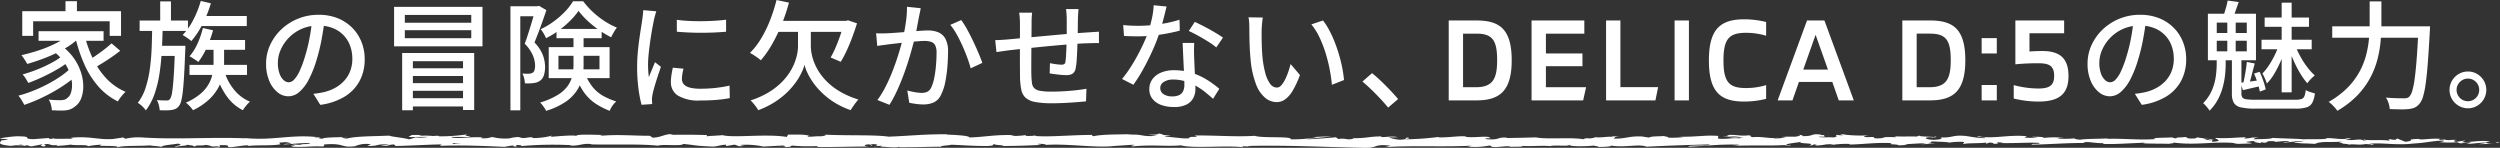
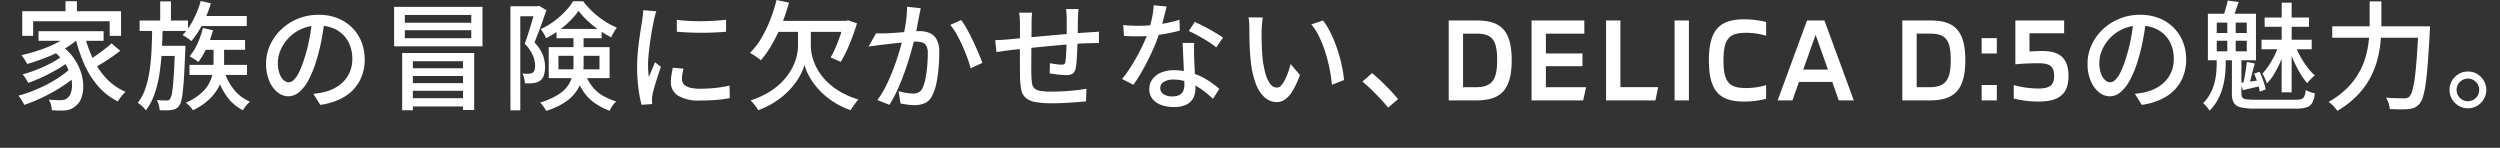
<svg xmlns="http://www.w3.org/2000/svg" width="531.851" height="31.45" viewBox="0 0 531.851 31.45">
  <rect x="0" y="0" width="531.851" height="31.45" fill="#333333" stroke="none" />
  <g data-name="Group 134525">
-     <path data-name="Path 480645" d="M13.936.256h2.43v3.439h-2.43zm-9.2 2.122h21.012V7.63h-2.416v-3.1H7.052v3.1H4.734zM8.204 6.64h13.833v2.038H8.202zm2.922 4.064l1.8-1.086a11.581 11.581 0 012.762 2.732 11.165 11.165 0 011.546 3.065 9.721 9.721 0 01.479 2.981 6.971 6.971 0 01-.446 2.527 3.585 3.585 0 01-1.218 1.661 3.858 3.858 0 01-1.3.738 5.4 5.4 0 01-1.559.195q-.453.014-1.013-.011l-1.142-.05a5.891 5.891 0 00-.187-1.125 3.794 3.794 0 00-.486-1.139q.7.064 1.313.094t1.057.031a4.116 4.116 0 00.894-.089 1.552 1.552 0 00.74-.417 2.169 2.169 0 00.75-1.158 5.4 5.4 0 00.2-1.888 7.978 7.978 0 00-.5-2.312 9.7 9.7 0 00-1.346-2.451 11.1 11.1 0 00-2.344-2.298zm3.833-3.569l1.967.832a15.581 15.581 0 01-3.15 2.359 29.121 29.121 0 01-3.908 1.888q-2.069.82-4.076 1.391-.12-.229-.34-.585t-.461-.712a4.682 4.682 0 00-.441-.571 39.36 39.36 0 003.935-1.105 25.061 25.061 0 003.67-1.557 12.523 12.523 0 002.801-1.94zm-1.841 4.858l1.541 1.075a20.021 20.021 0 01-2.515 1.7q-1.49.867-3.1 1.618t-3.025 1.257a10.258 10.258 0 00-.541-.933 5.782 5.782 0 00-.675-.879q1.044-.28 2.206-.7t2.3-.94q1.137-.519 2.131-1.081a12.415 12.415 0 001.675-1.117zm1.927 2.495l1.628 1.212a21.058 21.058 0 01-2.347 1.928 32.314 32.314 0 01-2.908 1.854q-1.557.883-3.162 1.606t-3.092 1.224q-.215-.433-.558-1a6.408 6.408 0 00-.692-.962 25.81 25.81 0 003.071-1.011 32.845 32.845 0 003.094-1.417 27 27 0 002.794-1.671 15.8 15.8 0 002.169-1.763zm2.942-7.015a25.2 25.2 0 001.827 5.1 16.417 16.417 0 002.876 4.183 11.99 11.99 0 004.028 2.776 7.047 7.047 0 00-.574.588q-.317.359-.6.745a7.808 7.808 0 00-.471.709 13.435 13.435 0 01-4.173-3.209 18.48 18.48 0 01-2.954-4.675 32.643 32.643 0 01-1.934-5.8zm5.749 1.753l1.838 1.581q-.853.669-1.853 1.36t-1.995 1.3q-1 .609-1.847 1.075l-1.5-1.438q.827-.48 1.808-1.142t1.925-1.388q.944-.726 1.624-1.348zm18.448-5.821H52.5v2.139H42.184zm.526-3.2l2.153.5a24.963 24.963 0 01-1.785 4.451 18.023 18.023 0 01-2.371 3.587 4.565 4.565 0 00-.539-.436q-.349-.248-.7-.483a6.238 6.238 0 00-.624-.369 13.719 13.719 0 002.282-3.245A20.858 20.858 0 0042.71.203zm.362 8.31h9.065v2.081h-9.065zm-2.761 5.287h12.237v2.134H40.311zm2.851-7.846l2.161.486a24.177 24.177 0 01-1.349 3.714 15.532 15.532 0 01-1.785 3.038 5.4 5.4 0 00-.543-.405q-.342-.229-.691-.451a6.191 6.191 0 00-.628-.356 11.144 11.144 0 001.699-2.726 18.264 18.264 0 001.136-3.3zm-13.46-1.583h10.287v2.206H29.702zm3.734 5.369h4.433v2.153h-4.433zm.645-9.448h2.29v4.681h-2.29zm-1.708 5.382h2.237q-.05 2.578-.187 5.1t-.487 4.846a24.208 24.208 0 01-1.043 4.321 12.527 12.527 0 01-1.867 3.541 5.053 5.053 0 00-.768-.878 5.383 5.383 0 00-.943-.729 10.358 10.358 0 001.648-3.166 22.8 22.8 0 00.9-3.949q.3-2.133.395-4.435t.115-4.651zm4.853 4.064h2.22l-.007.184q-.007.184-.007.421a2.845 2.845 0 01-.025.407q-.111 2.976-.228 5.067t-.265 3.44a17.3 17.3 0 01-.335 2.109 3.017 3.017 0 01-.461 1.113 2.079 2.079 0 01-.705.644 2.969 2.969 0 01-.9.27 8.228 8.228 0 01-1.108.077q-.676.01-1.433-.026a5.547 5.547 0 00-.187-1.1 4.309 4.309 0 00-.416-1.06q.657.061 1.215.073t.837.012a1.054 1.054 0 00.44-.059.848.848 0 00.332-.286 3.723 3.723 0 00.427-1.428q.183-1.106.336-3.375t.271-6.041zm10.529 5.534a11.466 11.466 0 002.062 3.836 8.474 8.474 0 003.365 2.518 6.23 6.23 0 00-.818.854 8.734 8.734 0 00-.7.964 9.459 9.459 0 01-3.514-3.094 15.519 15.519 0 01-2.169-4.608zm-2.329-5.59h2.248v3.688a14.1 14.1 0 01-.236 2.482 9.516 9.516 0 01-.921 2.656 10.066 10.066 0 01-1.991 2.607 13.55 13.55 0 01-3.471 2.334 5.925 5.925 0 00-.675-.841 6.749 6.749 0 00-.836-.773 12.317 12.317 0 003.24-2 7.615 7.615 0 001.756-2.218 7.515 7.515 0 00.726-2.239 14.024 14.024 0 00.163-2.037zM69.07 4.256q-.253 1.933-.642 4.067a38.035 38.035 0 01-1.026 4.23 23.236 23.236 0 01-1.687 4.315 9 9 0 01-2.034 2.694 3.568 3.568 0 01-2.338.923 3.648 3.648 0 01-2.315-.864 6.08 6.08 0 01-1.752-2.431 9.237 9.237 0 01-.669-3.648 9.422 9.422 0 01.856-3.965 10.671 10.671 0 012.379-3.32 11.316 11.316 0 013.557-2.279 11.472 11.472 0 014.381-.831 10.739 10.739 0 014.06.729 9.121 9.121 0 013.086 2.025 8.918 8.918 0 011.972 3.009 9.807 9.807 0 01.687 3.677 9.658 9.658 0 01-1.094 4.655 8.768 8.768 0 01-3.2 3.327 13.361 13.361 0 01-5.155 1.737l-1.47-2.35q.657-.067 1.207-.158t1.023-.194a9.424 9.424 0 002.291-.855 7.61 7.61 0 001.939-1.46 6.533 6.533 0 001.339-2.085 7.13 7.13 0 00.49-2.713 7.855 7.855 0 00-.479-2.773 6.337 6.337 0 00-3.674-3.738 8.171 8.171 0 00-3.063-.538 8.54 8.54 0 00-6.345 2.644 8.543 8.543 0 00-1.7 2.56 6.837 6.837 0 00-.581 2.66 6.693 6.693 0 00.357 2.362 3.374 3.374 0 00.885 1.388 1.639 1.639 0 001.065.452 1.66 1.66 0 001.141-.566 6.429 6.429 0 001.159-1.786 22.641 22.641 0 001.165-3.142 34.306 34.306 0 00.953-3.832q.389-2.035.564-3.988zm16.486 7.025h15.324v12.117h-2.377V13.014H87.835v10.442h-2.279zm1.27 3.242h12.639v1.646H86.826zm0 3.166h12.639v1.635H86.826zm0 3.205h12.639v1.762H86.826zm-.7-14.467v1.694h14.13V6.427zm0-3.251v1.658h14.13V3.176zm-2.287-1.72h18.805V9.85H83.839zm24.751-.126h6.036v2.126h-3.938V23.47h-2.094zm5.328 0h.4l.346-.092 1.578.921q-.355 1.056-.782 2.261t-.878 2.392q-.451 1.187-.874 2.229a8 8 0 011.8 2.728 7.592 7.592 0 01.452 2.4 5.8 5.8 0 01-.26 1.855 2.261 2.261 0 01-.844 1.171 2.417 2.417 0 01-.645.321 4.033 4.033 0 01-.745.165 9.59 9.59 0 01-1.8.042 5.256 5.256 0 00-.15-1.04 3.864 3.864 0 00-.391-1.04q.418.036.773.041t.63-.005a1.593 1.593 0 00.8-.219 1 1 0 00.4-.605 3.835 3.835 0 00.108-.967 5.908 5.908 0 00-.467-2.089 8.172 8.172 0 00-1.742-2.5q.335-.869.659-1.881t.631-2.013q.307-1 .565-1.894t.435-1.519zm4.477 4.831h9.6v1.971h-9.6zm4.68-3.848a14.672 14.672 0 01-1.775 2.1 20.611 20.611 0 01-2.4 2.043 18.9 18.9 0 01-2.734 1.669 8.629 8.629 0 00-.5-.988 6.583 6.583 0 00-.635-.935 16 16 0 002.739-1.617 18.244 18.244 0 002.408-2.094 12.2 12.2 0 001.729-2.22h2.164a17.263 17.263 0 002.065 2.284 17.992 17.992 0 002.488 1.941 15.754 15.754 0 002.617 1.38 7.051 7.051 0 00-.659.98q-.335.587-.564 1.076a20.791 20.791 0 01-2.572-1.539 21.726 21.726 0 01-2.441-1.967 16.916 16.916 0 01-1.93-2.112zm-4.271 9.559v2.876h8.731v-2.875zm-2.069-1.845h12.95v6.591h-12.95zm5.268-2.714h2.15v6.525a12.891 12.891 0 01-.3 2.751 8.182 8.182 0 01-1.132 2.68 8.763 8.763 0 01-2.409 2.4 15.262 15.262 0 01-4.134 1.913 3.475 3.475 0 00-.335-.592q-.229-.338-.479-.667a3.087 3.087 0 00-.462-.506 15.79 15.79 0 003.806-1.657 7.2 7.2 0 002.128-1.962 6.1 6.1 0 00.937-2.166 11.071 11.071 0 00.233-2.261zm2.4 8.236a11.208 11.208 0 001.725 3.023 7.856 7.856 0 002.2 1.834 15.562 15.562 0 002.771 1.183 5.246 5.246 0 00-.805.907 4.312 4.312 0 00-.577 1.08 15.344 15.344 0 01-3.04-1.549 9.591 9.591 0 01-2.414-2.348 14.664 14.664 0 01-1.868-3.7zm19.58-11.337q1.082.161 2.48.234t2.872.06q1.474-.014 2.823-.1t2.311-.208v2.548q-1.06.1-2.416.162t-2.795.063q-1.439 0-2.807-.062t-2.454-.162zm1.42 10.4q-.158.655-.243 1.177a6.441 6.441 0 00-.085 1.032 1.759 1.759 0 00.189.8 1.683 1.683 0 00.632.657 3.677 3.677 0 001.194.438 9.346 9.346 0 001.889.159 29.344 29.344 0 003.176-.163 29.2 29.2 0 003.047-.5l.053 2.659a25.412 25.412 0 01-2.744.372q-1.563.136-3.589.136a8.378 8.378 0 01-4.687-1.04 3.292 3.292 0 01-1.511-2.864 9.9 9.9 0 01.107-1.411q.107-.743.31-1.663zm-5.777-12.21q-.078.22-.184.591t-.2.733q-.092.363-.142.588l-.286 1.5q-.167.88-.329 1.92-.163 1.038-.3 2.109t-.228 2.07q-.089 1-.089 1.809 0 .666.039 1.325t.129 1.351l.437-1.057.457-1.1q.228-.547.411-1.009l1.264.988q-.331.949-.7 2.07t-.66 2.129q-.292 1.009-.42 1.632-.05.264-.094.6a3.109 3.109 0 00-.033.545q.011.189.022.452t.036.486l-2.268.159a25.22 25.22 0 01-.66-3.435 35.091 35.091 0 01-.285-4.658q0-1.392.123-2.831t.308-2.793q.185-1.354.363-2.473t.29-1.874q.064-.476.131-1.025t.081-1.041zm25.576-2.4l2.64.553a38.831 38.831 0 01-1.566 4.678 34.847 34.847 0 01-2.037 4.2 21.29 21.29 0 01-2.381 3.394 6.588 6.588 0 00-.658-.522q-.426-.3-.871-.595a7.287 7.287 0 00-.78-.453 15.722 15.722 0 002.373-3.069 25.877 25.877 0 001.9-3.88A34.763 34.763 0 00165.199 0zm14.324 4.44h.441l.441-.12 1.911.642q-.45 1.46-1.007 2.95t-1.178 2.836a22.312 22.312 0 01-1.274 2.4l-2.151-.924a18.625 18.625 0 001.07-2.153q.526-1.232.989-2.572t.758-2.559zm-14.081 0h14.938v2.335h-16.109zm5.712 2.064h1.341v3.342a8.958 8.958 0 00.174 1.628 10.426 10.426 0 00.6 1.974 11.627 11.627 0 001.163 2.14 12.311 12.311 0 001.858 2.126 14.425 14.425 0 002.681 1.921 18.6 18.6 0 003.641 1.536 8.147 8.147 0 00-.569.683q-.312.412-.6.838t-.492.736a16.758 16.758 0 01-3.454-1.643 16.435 16.435 0 01-2.628-2.043 15.177 15.177 0 01-1.886-2.18 13.565 13.565 0 01-1.218-2.073 9.415 9.415 0 01-.62-1.683 9.819 9.819 0 01-.635 1.665 13.657 13.657 0 01-1.221 2.044 15.621 15.621 0 01-1.889 2.171 16.825 16.825 0 01-2.634 2.056 18.2 18.2 0 01-3.465 1.7 4.946 4.946 0 00-.425-.672q-.291-.4-.615-.787a6.2 6.2 0 00-.592-.625 17.877 17.877 0 003.586-1.562 15.059 15.059 0 002.659-1.947 12.794 12.794 0 001.864-2.138 11.581 11.581 0 001.179-2.164 11.3 11.3 0 00.62-2.009 8.606 8.606 0 00.188-1.665V6.506zm24.721-4.761l-.174.861q-.093.461-.185.879l-.231 1.229-.286 1.522q-.147.786-.316 1.514-.261 1.064-.632 2.44t-.862 2.938q-.49 1.562-1.1 3.165t-1.325 3.145a26.206 26.206 0 01-1.544 2.863l-2.564-1.025a18.947 18.947 0 001.619-2.6q.751-1.442 1.376-2.981t1.124-3.041q.5-1.5.854-2.79t.555-2.217q.35-1.58.565-3.181a20.839 20.839 0 00.2-3.02zm8.614 2.524a17.56 17.56 0 011.24 1.961q.654 1.177 1.282 2.5t1.148 2.546q.52 1.226.818 2.1l-2.478 1.159q-.258-1-.72-2.26t-1.049-2.567q-.587-1.308-1.246-2.472a12.726 12.726 0 00-1.324-1.948zm-18.113 2.808q.626.039 1.208.032t1.222-.032q.581-.025 1.461-.087t1.894-.143q1.013-.08 2.023-.168t1.865-.143q.855-.056 1.375-.056a5.708 5.708 0 012.172.389 3.087 3.087 0 011.52 1.365 5.443 5.443 0 01.567 2.719q0 1.472-.136 3.188a28.205 28.205 0 01-.447 3.277 10.138 10.138 0 01-.85 2.617 3.325 3.325 0 01-1.565 1.734 5.387 5.387 0 01-2.278.45 11.45 11.45 0 01-1.534-.111q-.82-.111-1.439-.25l-.419-2.611q.519.147 1.1.267t1.1.183a7.473 7.473 0 00.861.064 2.831 2.831 0 001.185-.236 1.888 1.888 0 00.867-.956 8.568 8.568 0 00.624-2.015 24.235 24.235 0 00.366-2.626q.122-1.4.122-2.694a3.342 3.342 0 00-.305-1.62 1.531 1.531 0 00-.878-.716 4.441 4.441 0 00-1.37-.187q-.6 0-1.637.087t-2.206.205q-1.171.118-2.175.237l-1.56.184q-.479.067-1.217.164t-1.264.19zm43.069-5.147q-.025.2-.051.551t-.046.729q-.02.376-.034.685-.014.8-.021 1.6t-.02 1.53q-.012.733-.037 1.383-.025 1.01-.069 2.176t-.114 2.193a12.533 12.533 0 01-.205 1.673 1.829 1.829 0 01-.653 1.216 2.468 2.468 0 01-1.375.317q-.447 0-1.134-.062t-1.336-.152q-.648-.089-1.039-.153l.053-2.181q.627.133 1.322.227a8.6 8.6 0 001.087.095 1.27 1.27 0 00.636-.122.653.653 0 00.248-.513 10.833 10.833 0 00.128-1.259q.042-.773.083-1.688t.055-1.777q.011-.694.011-1.436V3.993q0-.306-.026-.695t-.053-.764a4.375 4.375 0 00-.077-.6zm-9.869.769q-.067.516-.094 1.06t-.026 1.216q0 .743-.012 1.926t-.025 2.541q-.012 1.358-.02 2.679t-.007 2.382q0 1.06.025 1.625a14.068 14.068 0 00.137 1.62 1.788 1.788 0 00.493 1.031 2.406 2.406 0 001.251.549 13.336 13.336 0 002.377.164q1.3 0 2.694-.082t2.642-.228q1.252-.146 2.12-.3l-.095 2.676q-.825.089-2.05.182t-2.57.161q-1.346.068-2.583.068a18.9 18.9 0 01-3.63-.277 4.168 4.168 0 01-2.031-.907 3.118 3.118 0 01-.9-1.686 15.038 15.038 0 01-.275-2.6q0-.539-.012-1.483t-.012-2.122v-2.406q0-1.229.005-2.337t.005-1.916V5.101q0-.658-.04-1.229t-.129-1.173zm-7.86 5.835q.566 0 1.3-.045t1.529-.112l2.3-.218 3.415-.322q1.911-.179 3.971-.366t3.986-.343q1.925-.155 3.425-.245.5-.039 1.077-.073t1.067-.073V9.18a4.353 4.353 0 00-.583-.018l-.819.014q-.428.007-.755.021-.983.014-2.4.109t-3.054.232q-1.636.138-3.332.3t-3.261.33l-2.829.3q-1.264.136-2.028.222-.389.05-.9.123l-1.006.144-.829.121zm27.226-3.21q.743.089 1.582.127t1.6.037q1.441 0 2.961-.144t3.01-.432a25.323 25.323 0 002.828-.713l.067 2.309q-1.151.319-2.623.6t-3.075.449a29.529 29.529 0 01-3.165.173q-.709 0-1.48-.02t-1.525-.059zm9.232-3.938q-.15.62-.385 1.573t-.521 2.006q-.286 1.053-.607 2.015a36.856 36.856 0 01-1.492 3.812q-.91 2.012-1.96 3.908a31.35 31.35 0 01-2.1 3.334l-2.407-1.234a25.059 25.059 0 001.67-2.275q.83-1.266 1.566-2.625t1.331-2.656q.6-1.3.967-2.371a26.64 26.64 0 00.787-2.817 15.9 15.9 0 00.407-2.939zm5.883 7.748q-.039.778-.043 1.473t.021 1.444l.063 1.5q.038.909.087 1.929.05 1.017.087 1.939t.038 1.507a4.1 4.1 0 01-.459 1.936 3.289 3.289 0 01-1.454 1.389 5.8 5.8 0 01-2.656.516 7.843 7.843 0 01-2.632-.411 4.256 4.256 0 01-1.893-1.269 3.232 3.232 0 01-.711-2.146 3.459 3.459 0 01.656-2.087 4.293 4.293 0 011.835-1.408 6.879 6.879 0 012.73-.505 12.369 12.369 0 013.953.6 14.544 14.544 0 013.238 1.524 20.84 20.84 0 012.475 1.829l-1.329 2.128q-.7-.633-1.582-1.352a14.5 14.5 0 00-1.945-1.334 11.785 11.785 0 00-2.3-1.011 8.557 8.557 0 00-2.625-.4 3.617 3.617 0 00-2.018.5 1.494 1.494 0 00-.763 1.284 1.547 1.547 0 00.658 1.294 3.169 3.169 0 001.928.5 3.1 3.1 0 001.516-.313 1.779 1.779 0 00.793-.864 3.1 3.1 0 00.236-1.229q0-.651-.045-1.742t-.107-2.376q-.063-1.285-.12-2.564t-.1-2.284zm4.692.952a15.332 15.332 0 00-1.747-1.249q-1.052-.66-2.154-1.264t-1.944-.979l1.268-1.933q.675.3 1.518.727t1.7.9q.852.477 1.586.928t1.19.79zm9.9-6.357q-.067.36-.12.861t-.087 1q-.033.5-.044.838-.011.792 0 1.732t.049 1.935q.036.994.122 1.976a21.117 21.117 0 00.6 3.438 6.836 6.836 0 001.023 2.3 1.8 1.8 0 001.465.822 1.239 1.239 0 00.888-.45 5 5 0 00.808-1.2 13.2 13.2 0 00.686-1.625q.307-.885.523-1.731l1.983 2.331a18.848 18.848 0 01-1.577 3.4 5.919 5.919 0 01-1.615 1.816 3.093 3.093 0 01-1.75.553 3.886 3.886 0 01-2.4-.874 6.816 6.816 0 01-1.969-2.849 19.178 19.178 0 01-1.177-5.254q-.114-1.123-.177-2.393t-.08-2.425q-.018-1.155-.018-1.886 0-.476-.034-1.17a6.867 6.867 0 00-.148-1.189zm12.8.629a13.909 13.909 0 011.312 2.031 23.3 23.3 0 011.162 2.514q.529 1.343.943 2.751t.682 2.781a25.214 25.214 0 01.375 2.59l-2.573 1.011a33.537 33.537 0 00-1.4-6.911 24.413 24.413 0 00-1.292-3.274 12.654 12.654 0 00-1.689-2.661zm13.857 18.535q-.78-.966-1.72-1.963t-1.9-1.924q-.96-.927-1.846-1.654l2.053-1.79q.9.725 1.907 1.687t1.962 1.967q.953 1.005 1.667 1.86zm18.767-18.537h-5.875v17h5.85c4.875 0 7.55-1.875 7.55-8.525 0-6.7-2.625-8.475-7.525-8.475zm-.125 14.2h-2.7v-11.4h2.85c3.475 0 4.4 1.5 4.4 5.675 0 4-.975 5.725-4.55 5.725zm14.925 0v-4.475h7.775v-2.7h-7.775V7.156h8.175v-2.8h-11.225v17h10.975l.625-2.8zm12.8 2.8h10.5l.575-2.825h-8.025V4.356h-3.05zm14.575 0h3.05v-17h-3.05zm14.85.25a19.743 19.743 0 004.625-.575v-2.925a14.572 14.572 0 01-4.275.625c-3.575 0-4.8-1.225-4.8-5.875 0-4.625 1.225-5.875 4.8-5.875a14.572 14.572 0 014.275.625V4.681a19.743 19.743 0 00-4.625-.575c-5.175 0-7.55 2.15-7.55 8.75 0 6.775 2.475 8.75 7.55 8.75zm20.075-.25h3.2l-6.25-17h-3.7l-6.25 17h3.15l1.375-3.925h7.1zm-7.55-6.55l2.625-7.4 2.625 7.4zm26.95-10.45h-5.875v17h5.85c4.875 0 7.55-1.875 7.55-8.525 0-6.7-2.625-8.475-7.525-8.475zm-.125 14.2h-2.7v-11.4h2.85c3.475 0 4.4 1.5 4.4 5.675 0 4-.975 5.725-4.55 5.725zm11.125-7.175h3.225V8.106h-3.225zm0 9.975h3.225v-3.275h-3.225zm12.925-10.5c-1.2 0-2.075.05-2.75.1V7.081h7.375V4.356h-10.375v9.325a49.17 49.17 0 014.875-.225c2.375 0 3.375.575 3.375 2.7 0 2.075-1.075 2.675-3.375 2.675a20.731 20.731 0 01-5.225-.725v2.85a21.8 21.8 0 005.225.65c4.35 0 6.425-1.525 6.425-5.45s-2.025-5.3-5.55-5.3zm22.069-6.6q-.253 1.933-.642 4.067a38.035 38.035 0 01-1.026 4.23 23.235 23.235 0 01-1.687 4.315 9 9 0 01-2.034 2.694 3.568 3.568 0 01-2.338.923 3.648 3.648 0 01-2.315-.864 6.081 6.081 0 01-1.752-2.431 9.237 9.237 0 01-.669-3.648 9.422 9.422 0 01.856-3.965 10.671 10.671 0 012.379-3.32 11.316 11.316 0 013.557-2.279 11.472 11.472 0 014.381-.831 10.738 10.738 0 014.06.729 9.121 9.121 0 013.088 2.022 8.918 8.918 0 011.972 3.009 9.808 9.808 0 01.687 3.677 9.657 9.657 0 01-1.094 4.655 8.768 8.768 0 01-3.2 3.327 13.361 13.361 0 01-5.155 1.737l-1.472-2.347q.657-.067 1.207-.158t1.023-.194a9.423 9.423 0 002.291-.855 7.611 7.611 0 001.939-1.46 6.534 6.534 0 001.339-2.085 7.13 7.13 0 00.49-2.713 7.855 7.855 0 00-.479-2.773 6.337 6.337 0 00-3.674-3.738 8.171 8.171 0 00-3.063-.538 8.54 8.54 0 00-6.345 2.644 8.543 8.543 0 00-1.7 2.56 6.837 6.837 0 00-.581 2.66 6.693 6.693 0 00.357 2.362 3.373 3.373 0 00.885 1.388 1.639 1.639 0 001.065.452 1.66 1.66 0 001.141-.566 6.429 6.429 0 001.158-1.785 22.642 22.642 0 001.165-3.142 34.306 34.306 0 00.953-3.832q.389-2.035.564-3.988zM485.405.563h2.121v19.076h-2.125zm-3.623 3.173h9.431v1.971h-9.431zm-.665 4.72h10.673v2.027h-10.673zm3.65 1.2l1.462.62a27.139 27.139 0 01-1.027 2.729 23.749 23.749 0 01-1.368 2.684 10.141 10.141 0 01-1.591 2.079 8.322 8.322 0 00-.408-1.084 10.129 10.129 0 00-.529-1.045 11.381 11.381 0 001.342-1.68 18.911 18.911 0 001.231-2.133 15.19 15.19 0 00.888-2.17zm3.5.008a20.771 20.771 0 001.131 2.386 17.839 17.839 0 001.47 2.26 12.17 12.17 0 001.582 1.732 8.4 8.4 0 00-.834.765 7.536 7.536 0 00-.763.9 14.059 14.059 0 01-1.5-2.09 24.318 24.318 0 01-1.391-2.68 26.668 26.668 0 01-1.069-2.8zm-13.449 2.229h2.024v8.018a1.388 1.388 0 00.205.816 1.233 1.233 0 00.829.391 12.49 12.49 0 001.885.1h8.535a4.22 4.22 0 001.314-.154 1.035 1.035 0 00.629-.6 4.756 4.756 0 00.279-1.308 5.275 5.275 0 00.949.42 8.466 8.466 0 001 .286 5.686 5.686 0 01-.543 1.985 2.076 2.076 0 01-1.208.983 7.539 7.539 0 01-2.321.279h-8.59a13.7 13.7 0 01-3.054-.262 2.315 2.315 0 01-1.509-.951 3.751 3.751 0 01-.429-1.971zm-3.224-3.225v2.25h6.387v-2.25zm0-3.863v2.214h6.387V4.807zm-1.887-1.887h10.231v9.9h-10.229zm4.132.921h1.787v7.941h-1.786zm5.687 11.817l1.185-.382a20.114 20.114 0 01.793 1.956 12.179 12.179 0 01.5 1.789l-1.241.471a14.841 14.841 0 00-.478-1.841 17.763 17.763 0 00-.759-1.993zM473.914.119l2.352.312q-.325.915-.63 1.782t-.588 1.506l-2.028-.34q.233-.695.5-1.618a13.952 13.952 0 00.394-1.642zm4.075 13.055l1.691.329q-.331 1.2-.67 2.526t-.639 2.245l-1.2-.329q.169-.661.325-1.5t.3-1.706q.135-.868.193-1.565zm-1.35 4.422q.9-.086 1.979-.24t2.326-.315l.067 1.249q-1.035.231-1.983.454l-1.863.439zm-5.06-5.256h1.915v1.277q0 .98-.123 2.225a17.217 17.217 0 01-.47 2.592 12.568 12.568 0 01-1.032 2.664 10.1 10.1 0 01-1.806 2.45 4.457 4.457 0 00-.389-.56q-.244-.306-.5-.585a4.21 4.21 0 00-.486-.456 8.86 8.86 0 001.915-2.833 11.606 11.606 0 00.8-2.965 21.224 21.224 0 00.182-2.591zm24.581-6.734h19.3v2.416h-19.3zm18.347 0h2.458l-.007.231q-.007.231-.02.5t-.027.445q-.208 3.818-.412 6.514t-.453 4.457a18.789 18.789 0 01-.561 2.777 4.1 4.1 0 01-.737 1.5 2.83 2.83 0 01-1.039.855 4.458 4.458 0 01-1.3.313 13.659 13.659 0 01-1.763.066q-1.1-.015-2.251-.062a5.019 5.019 0 00-.245-1.229 4.531 4.531 0 00-.569-1.215q1.249.111 2.307.134t1.539.023a2.458 2.458 0 00.665-.077 1.11 1.11 0 00.5-.315 3.192 3.192 0 00.617-1.287 18.193 18.193 0 00.512-2.657q.228-1.7.423-4.3t.364-6.2zM504.121.295h2.5v4.7q0 1.711-.157 3.625a24.117 24.117 0 01-.658 3.908 18.024 18.024 0 01-1.525 3.954 16.807 16.807 0 01-2.737 3.767 19.342 19.342 0 01-4.3 3.323 5.507 5.507 0 00-.508-.657q-.319-.361-.678-.7a5.684 5.684 0 00-.655-.542 18.276 18.276 0 004.018-3.023 15.223 15.223 0 002.541-3.394 15.816 15.816 0 001.41-3.547 21.071 21.071 0 00.605-3.5q.145-1.712.145-3.219zm20.905 14.921a3.745 3.745 0 011.974.529 4.067 4.067 0 011.406 1.413 3.909 3.909 0 010 3.929 4.044 4.044 0 01-1.408 1.421 3.922 3.922 0 01-3.936 0 4.014 4.014 0 01-1.419-1.421 3.908 3.908 0 010-3.929 4.027 4.027 0 011.421-1.413 3.77 3.77 0 011.962-.529zm0 6.316a2.394 2.394 0 002.4-2.408 2.351 2.351 0 00-.319-1.207 2.41 2.41 0 00-.865-.871 2.342 2.342 0 00-1.219-.324 2.3 2.3 0 00-1.2.324 2.514 2.514 0 00-.878.87 2.286 2.286 0 00-.331 1.21 2.317 2.317 0 00.331 1.216 2.463 2.463 0 00.875.871 2.333 2.333 0 001.206.319z" fill="#fff" />
+     <path data-name="Path 480645" d="M13.936.256h2.43v3.439h-2.43zm-9.2 2.122h21.012V7.63h-2.416v-3.1H7.052v3.1H4.734zM8.204 6.64h13.833v2.038H8.202zm2.922 4.064l1.8-1.086a11.581 11.581 0 012.762 2.732 11.165 11.165 0 011.546 3.065 9.721 9.721 0 01.479 2.981 6.971 6.971 0 01-.446 2.527 3.585 3.585 0 01-1.218 1.661 3.858 3.858 0 01-1.3.738 5.4 5.4 0 01-1.559.195q-.453.014-1.013-.011l-1.142-.05a5.891 5.891 0 00-.187-1.125 3.794 3.794 0 00-.486-1.139q.7.064 1.313.094t1.057.031a4.116 4.116 0 00.894-.089 1.552 1.552 0 00.74-.417 2.169 2.169 0 00.75-1.158 5.4 5.4 0 00.2-1.888 7.978 7.978 0 00-.5-2.312 9.7 9.7 0 00-1.346-2.451 11.1 11.1 0 00-2.344-2.298zm3.833-3.569l1.967.832a15.581 15.581 0 01-3.15 2.359 29.121 29.121 0 01-3.908 1.888q-2.069.82-4.076 1.391-.12-.229-.34-.585t-.461-.712a4.682 4.682 0 00-.441-.571 39.36 39.36 0 003.935-1.105 25.061 25.061 0 003.67-1.557 12.523 12.523 0 002.801-1.94zm-1.841 4.858l1.541 1.075a20.021 20.021 0 01-2.515 1.7q-1.49.867-3.1 1.618t-3.025 1.257a10.258 10.258 0 00-.541-.933 5.782 5.782 0 00-.675-.879q1.044-.28 2.206-.7t2.3-.94q1.137-.519 2.131-1.081a12.415 12.415 0 001.675-1.117zm1.927 2.495l1.628 1.212a21.058 21.058 0 01-2.347 1.928 32.314 32.314 0 01-2.908 1.854q-1.557.883-3.162 1.606t-3.092 1.224q-.215-.433-.558-1a6.408 6.408 0 00-.692-.962 25.81 25.81 0 003.071-1.011 32.845 32.845 0 003.094-1.417 27 27 0 002.794-1.671 15.8 15.8 0 002.169-1.763zm2.942-7.015a25.2 25.2 0 001.827 5.1 16.417 16.417 0 002.876 4.183 11.99 11.99 0 004.028 2.776 7.047 7.047 0 00-.574.588q-.317.359-.6.745a7.808 7.808 0 00-.471.709 13.435 13.435 0 01-4.173-3.209 18.48 18.48 0 01-2.954-4.675 32.643 32.643 0 01-1.934-5.8zm5.749 1.753l1.838 1.581q-.853.669-1.853 1.36t-1.995 1.3q-1 .609-1.847 1.075l-1.5-1.438q.827-.48 1.808-1.142t1.925-1.388q.944-.726 1.624-1.348zm18.448-5.821H52.5v2.139H42.184zm.526-3.2l2.153.5a24.963 24.963 0 01-1.785 4.451 18.023 18.023 0 01-2.371 3.587 4.565 4.565 0 00-.539-.436q-.349-.248-.7-.483a6.238 6.238 0 00-.624-.369 13.719 13.719 0 002.282-3.245A20.858 20.858 0 0042.71.203zm.362 8.31h9.065v2.081h-9.065zm-2.761 5.287h12.237v2.134H40.311zm2.851-7.846l2.161.486a24.177 24.177 0 01-1.349 3.714 15.532 15.532 0 01-1.785 3.038 5.4 5.4 0 00-.543-.405q-.342-.229-.691-.451a6.191 6.191 0 00-.628-.356 11.144 11.144 0 001.699-2.726 18.264 18.264 0 001.136-3.3zm-13.46-1.583h10.287v2.206H29.702zm3.734 5.369h4.433v2.153h-4.433zm.645-9.448h2.29v4.681h-2.29zm-1.708 5.382h2.237q-.05 2.578-.187 5.1t-.487 4.846a24.208 24.208 0 01-1.043 4.321 12.527 12.527 0 01-1.867 3.541 5.053 5.053 0 00-.768-.878 5.383 5.383 0 00-.943-.729 10.358 10.358 0 001.648-3.166 22.8 22.8 0 00.9-3.949q.3-2.133.395-4.435t.115-4.651zm4.853 4.064h2.22l-.007.184q-.007.184-.007.421a2.845 2.845 0 01-.025.407q-.111 2.976-.228 5.067t-.265 3.44a17.3 17.3 0 01-.335 2.109 3.017 3.017 0 01-.461 1.113 2.079 2.079 0 01-.705.644 2.969 2.969 0 01-.9.27 8.228 8.228 0 01-1.108.077q-.676.01-1.433-.026a5.547 5.547 0 00-.187-1.1 4.309 4.309 0 00-.416-1.06q.657.061 1.215.073t.837.012a1.054 1.054 0 00.44-.059.848.848 0 00.332-.286 3.723 3.723 0 00.427-1.428q.183-1.106.336-3.375t.271-6.041zm10.529 5.534a11.466 11.466 0 002.062 3.836 8.474 8.474 0 003.365 2.518 6.23 6.23 0 00-.818.854 8.734 8.734 0 00-.7.964 9.459 9.459 0 01-3.514-3.094 15.519 15.519 0 01-2.169-4.608zm-2.329-5.59h2.248v3.688a14.1 14.1 0 01-.236 2.482 9.516 9.516 0 01-.921 2.656 10.066 10.066 0 01-1.991 2.607 13.55 13.55 0 01-3.471 2.334 5.925 5.925 0 00-.675-.841 6.749 6.749 0 00-.836-.773 12.317 12.317 0 003.24-2 7.615 7.615 0 001.756-2.218 7.515 7.515 0 00.726-2.239 14.024 14.024 0 00.163-2.037zM69.07 4.256q-.253 1.933-.642 4.067a38.035 38.035 0 01-1.026 4.23 23.236 23.236 0 01-1.687 4.315 9 9 0 01-2.034 2.694 3.568 3.568 0 01-2.338.923 3.648 3.648 0 01-2.315-.864 6.08 6.08 0 01-1.752-2.431 9.237 9.237 0 01-.669-3.648 9.422 9.422 0 01.856-3.965 10.671 10.671 0 012.379-3.32 11.316 11.316 0 013.557-2.279 11.472 11.472 0 014.381-.831 10.739 10.739 0 014.06.729 9.121 9.121 0 013.086 2.025 8.918 8.918 0 011.972 3.009 9.807 9.807 0 01.687 3.677 9.658 9.658 0 01-1.094 4.655 8.768 8.768 0 01-3.2 3.327 13.361 13.361 0 01-5.155 1.737l-1.47-2.35q.657-.067 1.207-.158t1.023-.194a9.424 9.424 0 002.291-.855 7.61 7.61 0 001.939-1.46 6.533 6.533 0 001.339-2.085 7.13 7.13 0 00.49-2.713 7.855 7.855 0 00-.479-2.773 6.337 6.337 0 00-3.674-3.738 8.171 8.171 0 00-3.063-.538 8.54 8.54 0 00-6.345 2.644 8.543 8.543 0 00-1.7 2.56 6.837 6.837 0 00-.581 2.66 6.693 6.693 0 00.357 2.362 3.374 3.374 0 00.885 1.388 1.639 1.639 0 001.065.452 1.66 1.66 0 001.141-.566 6.429 6.429 0 001.159-1.786 22.641 22.641 0 001.165-3.142 34.306 34.306 0 00.953-3.832q.389-2.035.564-3.988zm16.486 7.025h15.324v12.117h-2.377V13.014H87.835v10.442h-2.279zm1.27 3.242h12.639v1.646H86.826zm0 3.166h12.639v1.635H86.826zm0 3.205h12.639v1.762H86.826zm-.7-14.467v1.694h14.13V6.427zm0-3.251v1.658h14.13V3.176zm-2.287-1.72h18.805V9.85H83.839zm24.751-.126h6.036v2.126h-3.938V23.47h-2.094zm5.328 0h.4l.346-.092 1.578.921q-.355 1.056-.782 2.261t-.878 2.392q-.451 1.187-.874 2.229a8 8 0 011.8 2.728 7.592 7.592 0 01.452 2.4 5.8 5.8 0 01-.26 1.855 2.261 2.261 0 01-.844 1.171 2.417 2.417 0 01-.645.321 4.033 4.033 0 01-.745.165 9.59 9.59 0 01-1.8.042 5.256 5.256 0 00-.15-1.04 3.864 3.864 0 00-.391-1.04q.418.036.773.041t.63-.005a1.593 1.593 0 00.8-.219 1 1 0 00.4-.605 3.835 3.835 0 00.108-.967 5.908 5.908 0 00-.467-2.089 8.172 8.172 0 00-1.742-2.5q.335-.869.659-1.881t.631-2.013q.307-1 .565-1.894t.435-1.519zm4.477 4.831h9.6v1.971h-9.6zm4.68-3.848a14.672 14.672 0 01-1.775 2.1 20.611 20.611 0 01-2.4 2.043 18.9 18.9 0 01-2.734 1.669 8.629 8.629 0 00-.5-.988 6.583 6.583 0 00-.635-.935 16 16 0 002.739-1.617 18.244 18.244 0 002.408-2.094 12.2 12.2 0 001.729-2.22h2.164a17.263 17.263 0 002.065 2.284 17.992 17.992 0 002.488 1.941 15.754 15.754 0 002.617 1.38 7.051 7.051 0 00-.659.98q-.335.587-.564 1.076a20.791 20.791 0 01-2.572-1.539 21.726 21.726 0 01-2.441-1.967 16.916 16.916 0 01-1.93-2.112zm-4.271 9.559v2.876h8.731v-2.875zm-2.069-1.845h12.95v6.591h-12.95zm5.268-2.714h2.15v6.525a12.891 12.891 0 01-.3 2.751 8.182 8.182 0 01-1.132 2.68 8.763 8.763 0 01-2.409 2.4 15.262 15.262 0 01-4.134 1.913 3.475 3.475 0 00-.335-.592q-.229-.338-.479-.667a3.087 3.087 0 00-.462-.506 15.79 15.79 0 003.806-1.657 7.2 7.2 0 002.128-1.962 6.1 6.1 0 00.937-2.166 11.071 11.071 0 00.233-2.261zm2.4 8.236a11.208 11.208 0 001.725 3.023 7.856 7.856 0 002.2 1.834 15.562 15.562 0 002.771 1.183 5.246 5.246 0 00-.805.907 4.312 4.312 0 00-.577 1.08 15.344 15.344 0 01-3.04-1.549 9.591 9.591 0 01-2.414-2.348 14.664 14.664 0 01-1.868-3.7zm19.58-11.337q1.082.161 2.48.234t2.872.06q1.474-.014 2.823-.1t2.311-.208v2.548q-1.06.1-2.416.162t-2.795.063q-1.439 0-2.807-.062t-2.454-.162zm1.42 10.4q-.158.655-.243 1.177a6.441 6.441 0 00-.085 1.032 1.759 1.759 0 00.189.8 1.683 1.683 0 00.632.657 3.677 3.677 0 001.194.438 9.346 9.346 0 001.889.159 29.344 29.344 0 003.176-.163 29.2 29.2 0 003.047-.5l.053 2.659a25.412 25.412 0 01-2.744.372q-1.563.136-3.589.136a8.378 8.378 0 01-4.687-1.04 3.292 3.292 0 01-1.511-2.864 9.9 9.9 0 01.107-1.411q.107-.743.31-1.663zm-5.777-12.21q-.078.22-.184.591t-.2.733q-.092.363-.142.588l-.286 1.5q-.167.88-.329 1.92-.163 1.038-.3 2.109t-.228 2.07q-.089 1-.089 1.809 0 .666.039 1.325t.129 1.351l.437-1.057.457-1.1q.228-.547.411-1.009l1.264.988q-.331.949-.7 2.07t-.66 2.129q-.292 1.009-.42 1.632-.05.264-.094.6a3.109 3.109 0 00-.033.545q.011.189.022.452t.036.486l-2.268.159a25.22 25.22 0 01-.66-3.435 35.091 35.091 0 01-.285-4.658q0-1.392.123-2.831t.308-2.793q.185-1.354.363-2.473t.29-1.874q.064-.476.131-1.025t.081-1.041zm25.576-2.4l2.64.553a38.831 38.831 0 01-1.566 4.678 34.847 34.847 0 01-2.037 4.2 21.29 21.29 0 01-2.381 3.394 6.588 6.588 0 00-.658-.522q-.426-.3-.871-.595a7.287 7.287 0 00-.78-.453 15.722 15.722 0 002.373-3.069 25.877 25.877 0 001.9-3.88A34.763 34.763 0 00165.199 0zm14.324 4.44h.441l.441-.12 1.911.642q-.45 1.46-1.007 2.95t-1.178 2.836a22.312 22.312 0 01-1.274 2.4l-2.151-.924a18.625 18.625 0 001.07-2.153q.526-1.232.989-2.572t.758-2.559zm-14.081 0h14.938v2.335h-16.109zm5.712 2.064h1.341v3.342a8.958 8.958 0 00.174 1.628 10.426 10.426 0 00.6 1.974 11.627 11.627 0 001.163 2.14 12.311 12.311 0 001.858 2.126 14.425 14.425 0 002.681 1.921 18.6 18.6 0 003.641 1.536 8.147 8.147 0 00-.569.683q-.312.412-.6.838t-.492.736a16.758 16.758 0 01-3.454-1.643 16.435 16.435 0 01-2.628-2.043 15.177 15.177 0 01-1.886-2.18 13.565 13.565 0 01-1.218-2.073 9.415 9.415 0 01-.62-1.683 9.819 9.819 0 01-.635 1.665 13.657 13.657 0 01-1.221 2.044 15.621 15.621 0 01-1.889 2.171 16.825 16.825 0 01-2.634 2.056 18.2 18.2 0 01-3.465 1.7 4.946 4.946 0 00-.425-.672q-.291-.4-.615-.787a6.2 6.2 0 00-.592-.625 17.877 17.877 0 003.586-1.562 15.059 15.059 0 002.659-1.947 12.794 12.794 0 001.864-2.138 11.581 11.581 0 001.179-2.164 11.3 11.3 0 00.62-2.009 8.606 8.606 0 00.188-1.665V6.506zm24.721-4.761l-.174.861q-.093.461-.185.879l-.231 1.229-.286 1.522q-.147.786-.316 1.514-.261 1.064-.632 2.44t-.862 2.938q-.49 1.562-1.1 3.165t-1.325 3.145a26.206 26.206 0 01-1.544 2.863l-2.564-1.025a18.947 18.947 0 001.619-2.6q.751-1.442 1.376-2.981t1.124-3.041q.5-1.5.854-2.79t.555-2.217q.35-1.58.565-3.181a20.839 20.839 0 00.2-3.02zm8.614 2.524a17.56 17.56 0 011.24 1.961q.654 1.177 1.282 2.5t1.148 2.546q.52 1.226.818 2.1l-2.478 1.159q-.258-1-.72-2.26t-1.049-2.567q-.587-1.308-1.246-2.472a12.726 12.726 0 00-1.324-1.948zm-18.113 2.808q.626.039 1.208.032t1.222-.032q.581-.025 1.461-.087t1.894-.143q1.013-.08 2.023-.168q.855-.056 1.375-.056a5.708 5.708 0 012.172.389 3.087 3.087 0 011.52 1.365 5.443 5.443 0 01.567 2.719q0 1.472-.136 3.188a28.205 28.205 0 01-.447 3.277 10.138 10.138 0 01-.85 2.617 3.325 3.325 0 01-1.565 1.734 5.387 5.387 0 01-2.278.45 11.45 11.45 0 01-1.534-.111q-.82-.111-1.439-.25l-.419-2.611q.519.147 1.1.267t1.1.183a7.473 7.473 0 00.861.064 2.831 2.831 0 001.185-.236 1.888 1.888 0 00.867-.956 8.568 8.568 0 00.624-2.015 24.235 24.235 0 00.366-2.626q.122-1.4.122-2.694a3.342 3.342 0 00-.305-1.62 1.531 1.531 0 00-.878-.716 4.441 4.441 0 00-1.37-.187q-.6 0-1.637.087t-2.206.205q-1.171.118-2.175.237l-1.56.184q-.479.067-1.217.164t-1.264.19zm43.069-5.147q-.025.2-.051.551t-.046.729q-.02.376-.034.685-.014.8-.021 1.6t-.02 1.53q-.012.733-.037 1.383-.025 1.01-.069 2.176t-.114 2.193a12.533 12.533 0 01-.205 1.673 1.829 1.829 0 01-.653 1.216 2.468 2.468 0 01-1.375.317q-.447 0-1.134-.062t-1.336-.152q-.648-.089-1.039-.153l.053-2.181q.627.133 1.322.227a8.6 8.6 0 001.087.095 1.27 1.27 0 00.636-.122.653.653 0 00.248-.513 10.833 10.833 0 00.128-1.259q.042-.773.083-1.688t.055-1.777q.011-.694.011-1.436V3.993q0-.306-.026-.695t-.053-.764a4.375 4.375 0 00-.077-.6zm-9.869.769q-.067.516-.094 1.06t-.026 1.216q0 .743-.012 1.926t-.025 2.541q-.012 1.358-.02 2.679t-.007 2.382q0 1.06.025 1.625a14.068 14.068 0 00.137 1.62 1.788 1.788 0 00.493 1.031 2.406 2.406 0 001.251.549 13.336 13.336 0 002.377.164q1.3 0 2.694-.082t2.642-.228q1.252-.146 2.12-.3l-.095 2.676q-.825.089-2.05.182t-2.57.161q-1.346.068-2.583.068a18.9 18.9 0 01-3.63-.277 4.168 4.168 0 01-2.031-.907 3.118 3.118 0 01-.9-1.686 15.038 15.038 0 01-.275-2.6q0-.539-.012-1.483t-.012-2.122v-2.406q0-1.229.005-2.337t.005-1.916V5.101q0-.658-.04-1.229t-.129-1.173zm-7.86 5.835q.566 0 1.3-.045t1.529-.112l2.3-.218 3.415-.322q1.911-.179 3.971-.366t3.986-.343q1.925-.155 3.425-.245.5-.039 1.077-.073t1.067-.073V9.18a4.353 4.353 0 00-.583-.018l-.819.014q-.428.007-.755.021-.983.014-2.4.109t-3.054.232q-1.636.138-3.332.3t-3.261.33l-2.829.3q-1.264.136-2.028.222-.389.05-.9.123l-1.006.144-.829.121zm27.226-3.21q.743.089 1.582.127t1.6.037q1.441 0 2.961-.144t3.01-.432a25.323 25.323 0 002.828-.713l.067 2.309q-1.151.319-2.623.6t-3.075.449a29.529 29.529 0 01-3.165.173q-.709 0-1.48-.02t-1.525-.059zm9.232-3.938q-.15.62-.385 1.573t-.521 2.006q-.286 1.053-.607 2.015a36.856 36.856 0 01-1.492 3.812q-.91 2.012-1.96 3.908a31.35 31.35 0 01-2.1 3.334l-2.407-1.234a25.059 25.059 0 001.67-2.275q.83-1.266 1.566-2.625t1.331-2.656q.6-1.3.967-2.371a26.64 26.64 0 00.787-2.817 15.9 15.9 0 00.407-2.939zm5.883 7.748q-.039.778-.043 1.473t.021 1.444l.063 1.5q.038.909.087 1.929.05 1.017.087 1.939t.038 1.507a4.1 4.1 0 01-.459 1.936 3.289 3.289 0 01-1.454 1.389 5.8 5.8 0 01-2.656.516 7.843 7.843 0 01-2.632-.411 4.256 4.256 0 01-1.893-1.269 3.232 3.232 0 01-.711-2.146 3.459 3.459 0 01.656-2.087 4.293 4.293 0 011.835-1.408 6.879 6.879 0 012.73-.505 12.369 12.369 0 013.953.6 14.544 14.544 0 013.238 1.524 20.84 20.84 0 012.475 1.829l-1.329 2.128q-.7-.633-1.582-1.352a14.5 14.5 0 00-1.945-1.334 11.785 11.785 0 00-2.3-1.011 8.557 8.557 0 00-2.625-.4 3.617 3.617 0 00-2.018.5 1.494 1.494 0 00-.763 1.284 1.547 1.547 0 00.658 1.294 3.169 3.169 0 001.928.5 3.1 3.1 0 001.516-.313 1.779 1.779 0 00.793-.864 3.1 3.1 0 00.236-1.229q0-.651-.045-1.742t-.107-2.376q-.063-1.285-.12-2.564t-.1-2.284zm4.692.952a15.332 15.332 0 00-1.747-1.249q-1.052-.66-2.154-1.264t-1.944-.979l1.268-1.933q.675.3 1.518.727t1.7.9q.852.477 1.586.928t1.19.79zm9.9-6.357q-.067.36-.12.861t-.087 1q-.033.5-.044.838-.011.792 0 1.732t.049 1.935q.036.994.122 1.976a21.117 21.117 0 00.6 3.438 6.836 6.836 0 001.023 2.3 1.8 1.8 0 001.465.822 1.239 1.239 0 00.888-.45 5 5 0 00.808-1.2 13.2 13.2 0 00.686-1.625q.307-.885.523-1.731l1.983 2.331a18.848 18.848 0 01-1.577 3.4 5.919 5.919 0 01-1.615 1.816 3.093 3.093 0 01-1.75.553 3.886 3.886 0 01-2.4-.874 6.816 6.816 0 01-1.969-2.849 19.178 19.178 0 01-1.177-5.254q-.114-1.123-.177-2.393t-.08-2.425q-.018-1.155-.018-1.886 0-.476-.034-1.17a6.867 6.867 0 00-.148-1.189zm12.8.629a13.909 13.909 0 011.312 2.031 23.3 23.3 0 011.162 2.514q.529 1.343.943 2.751t.682 2.781a25.214 25.214 0 01.375 2.59l-2.573 1.011a33.537 33.537 0 00-1.4-6.911 24.413 24.413 0 00-1.292-3.274 12.654 12.654 0 00-1.689-2.661zm13.857 18.535q-.78-.966-1.72-1.963t-1.9-1.924q-.96-.927-1.846-1.654l2.053-1.79q.9.725 1.907 1.687t1.962 1.967q.953 1.005 1.667 1.86zm18.767-18.537h-5.875v17h5.85c4.875 0 7.55-1.875 7.55-8.525 0-6.7-2.625-8.475-7.525-8.475zm-.125 14.2h-2.7v-11.4h2.85c3.475 0 4.4 1.5 4.4 5.675 0 4-.975 5.725-4.55 5.725zm14.925 0v-4.475h7.775v-2.7h-7.775V7.156h8.175v-2.8h-11.225v17h10.975l.625-2.8zm12.8 2.8h10.5l.575-2.825h-8.025V4.356h-3.05zm14.575 0h3.05v-17h-3.05zm14.85.25a19.743 19.743 0 004.625-.575v-2.925a14.572 14.572 0 01-4.275.625c-3.575 0-4.8-1.225-4.8-5.875 0-4.625 1.225-5.875 4.8-5.875a14.572 14.572 0 014.275.625V4.681a19.743 19.743 0 00-4.625-.575c-5.175 0-7.55 2.15-7.55 8.75 0 6.775 2.475 8.75 7.55 8.75zm20.075-.25h3.2l-6.25-17h-3.7l-6.25 17h3.15l1.375-3.925h7.1zm-7.55-6.55l2.625-7.4 2.625 7.4zm26.95-10.45h-5.875v17h5.85c4.875 0 7.55-1.875 7.55-8.525 0-6.7-2.625-8.475-7.525-8.475zm-.125 14.2h-2.7v-11.4h2.85c3.475 0 4.4 1.5 4.4 5.675 0 4-.975 5.725-4.55 5.725zm11.125-7.175h3.225V8.106h-3.225zm0 9.975h3.225v-3.275h-3.225zm12.925-10.5c-1.2 0-2.075.05-2.75.1V7.081h7.375V4.356h-10.375v9.325a49.17 49.17 0 014.875-.225c2.375 0 3.375.575 3.375 2.7 0 2.075-1.075 2.675-3.375 2.675a20.731 20.731 0 01-5.225-.725v2.85a21.8 21.8 0 005.225.65c4.35 0 6.425-1.525 6.425-5.45s-2.025-5.3-5.55-5.3zm22.069-6.6q-.253 1.933-.642 4.067a38.035 38.035 0 01-1.026 4.23 23.235 23.235 0 01-1.687 4.315 9 9 0 01-2.034 2.694 3.568 3.568 0 01-2.338.923 3.648 3.648 0 01-2.315-.864 6.081 6.081 0 01-1.752-2.431 9.237 9.237 0 01-.669-3.648 9.422 9.422 0 01.856-3.965 10.671 10.671 0 012.379-3.32 11.316 11.316 0 013.557-2.279 11.472 11.472 0 014.381-.831 10.738 10.738 0 014.06.729 9.121 9.121 0 013.088 2.022 8.918 8.918 0 011.972 3.009 9.808 9.808 0 01.687 3.677 9.657 9.657 0 01-1.094 4.655 8.768 8.768 0 01-3.2 3.327 13.361 13.361 0 01-5.155 1.737l-1.472-2.347q.657-.067 1.207-.158t1.023-.194a9.423 9.423 0 002.291-.855 7.611 7.611 0 001.939-1.46 6.534 6.534 0 001.339-2.085 7.13 7.13 0 00.49-2.713 7.855 7.855 0 00-.479-2.773 6.337 6.337 0 00-3.674-3.738 8.171 8.171 0 00-3.063-.538 8.54 8.54 0 00-6.345 2.644 8.543 8.543 0 00-1.7 2.56 6.837 6.837 0 00-.581 2.66 6.693 6.693 0 00.357 2.362 3.373 3.373 0 00.885 1.388 1.639 1.639 0 001.065.452 1.66 1.66 0 001.141-.566 6.429 6.429 0 001.158-1.785 22.642 22.642 0 001.165-3.142 34.306 34.306 0 00.953-3.832q.389-2.035.564-3.988zM485.405.563h2.121v19.076h-2.125zm-3.623 3.173h9.431v1.971h-9.431zm-.665 4.72h10.673v2.027h-10.673zm3.65 1.2l1.462.62a27.139 27.139 0 01-1.027 2.729 23.749 23.749 0 01-1.368 2.684 10.141 10.141 0 01-1.591 2.079 8.322 8.322 0 00-.408-1.084 10.129 10.129 0 00-.529-1.045 11.381 11.381 0 001.342-1.68 18.911 18.911 0 001.231-2.133 15.19 15.19 0 00.888-2.17zm3.5.008a20.771 20.771 0 001.131 2.386 17.839 17.839 0 001.47 2.26 12.17 12.17 0 001.582 1.732 8.4 8.4 0 00-.834.765 7.536 7.536 0 00-.763.9 14.059 14.059 0 01-1.5-2.09 24.318 24.318 0 01-1.391-2.68 26.668 26.668 0 01-1.069-2.8zm-13.449 2.229h2.024v8.018a1.388 1.388 0 00.205.816 1.233 1.233 0 00.829.391 12.49 12.49 0 001.885.1h8.535a4.22 4.22 0 001.314-.154 1.035 1.035 0 00.629-.6 4.756 4.756 0 00.279-1.308 5.275 5.275 0 00.949.42 8.466 8.466 0 001 .286 5.686 5.686 0 01-.543 1.985 2.076 2.076 0 01-1.208.983 7.539 7.539 0 01-2.321.279h-8.59a13.7 13.7 0 01-3.054-.262 2.315 2.315 0 01-1.509-.951 3.751 3.751 0 01-.429-1.971zm-3.224-3.225v2.25h6.387v-2.25zm0-3.863v2.214h6.387V4.807zm-1.887-1.887h10.231v9.9h-10.229zm4.132.921h1.787v7.941h-1.786zm5.687 11.817l1.185-.382a20.114 20.114 0 01.793 1.956 12.179 12.179 0 01.5 1.789l-1.241.471a14.841 14.841 0 00-.478-1.841 17.763 17.763 0 00-.759-1.993zM473.914.119l2.352.312q-.325.915-.63 1.782t-.588 1.506l-2.028-.34q.233-.695.5-1.618a13.952 13.952 0 00.394-1.642zm4.075 13.055l1.691.329q-.331 1.2-.67 2.526t-.639 2.245l-1.2-.329q.169-.661.325-1.5t.3-1.706q.135-.868.193-1.565zm-1.35 4.422q.9-.086 1.979-.24t2.326-.315l.067 1.249q-1.035.231-1.983.454l-1.863.439zm-5.06-5.256h1.915v1.277q0 .98-.123 2.225a17.217 17.217 0 01-.47 2.592 12.568 12.568 0 01-1.032 2.664 10.1 10.1 0 01-1.806 2.45 4.457 4.457 0 00-.389-.56q-.244-.306-.5-.585a4.21 4.21 0 00-.486-.456 8.86 8.86 0 001.915-2.833 11.606 11.606 0 00.8-2.965 21.224 21.224 0 00.182-2.591zm24.581-6.734h19.3v2.416h-19.3zm18.347 0h2.458l-.007.231q-.007.231-.02.5t-.027.445q-.208 3.818-.412 6.514t-.453 4.457a18.789 18.789 0 01-.561 2.777 4.1 4.1 0 01-.737 1.5 2.83 2.83 0 01-1.039.855 4.458 4.458 0 01-1.3.313 13.659 13.659 0 01-1.763.066q-1.1-.015-2.251-.062a5.019 5.019 0 00-.245-1.229 4.531 4.531 0 00-.569-1.215q1.249.111 2.307.134t1.539.023a2.458 2.458 0 00.665-.077 1.11 1.11 0 00.5-.315 3.192 3.192 0 00.617-1.287 18.193 18.193 0 00.512-2.657q.228-1.7.423-4.3t.364-6.2zM504.121.295h2.5v4.7q0 1.711-.157 3.625a24.117 24.117 0 01-.658 3.908 18.024 18.024 0 01-1.525 3.954 16.807 16.807 0 01-2.737 3.767 19.342 19.342 0 01-4.3 3.323 5.507 5.507 0 00-.508-.657q-.319-.361-.678-.7a5.684 5.684 0 00-.655-.542 18.276 18.276 0 004.018-3.023 15.223 15.223 0 002.541-3.394 15.816 15.816 0 001.41-3.547 21.071 21.071 0 00.605-3.5q.145-1.712.145-3.219zm20.905 14.921a3.745 3.745 0 011.974.529 4.067 4.067 0 011.406 1.413 3.909 3.909 0 010 3.929 4.044 4.044 0 01-1.408 1.421 3.922 3.922 0 01-3.936 0 4.014 4.014 0 01-1.419-1.421 3.908 3.908 0 010-3.929 4.027 4.027 0 011.421-1.413 3.77 3.77 0 011.962-.529zm0 6.316a2.394 2.394 0 002.4-2.408 2.351 2.351 0 00-.319-1.207 2.41 2.41 0 00-.865-.871 2.342 2.342 0 00-1.219-.324 2.3 2.3 0 00-1.2.324 2.514 2.514 0 00-.878.87 2.286 2.286 0 00-.331 1.21 2.317 2.317 0 00.331 1.216 2.463 2.463 0 00.875.871 2.333 2.333 0 001.206.319z" fill="#fff" />
    <g data-name="Group 134477">
      <g data-name="Group 134478">
-         <path data-name="Path 479880" d="M45.408 31.429c2.088.008.979-.341 1.42-.54 2.482-.1 1.154.256 2 .434 1.549-.092 2.74-.411 3.894-.4.091.057.311.078.053.151 1.632-.277 4.866-.014 6.771-.361a.716.716 0 01.25.087c-.311-.174-.357-.351-.3-.477.934-.006 1.731-.219 2.087.008a1.977 1.977 0 00-.888.156l.979-.1c.873.326-1.336.113-1.336.355 1.905-.106 4.122-.376 5.587-.284.3.319-3.416.107-1.465.391l-2.26-.121c1.723.5-1.374-.035.213.5 2.976.093 3.325-.163 6.293-.07.668-.178-.22-.262.448-.44 4.213-.319 3.317.8 6.414.378a5.866 5.866 0 013.325-.4l-.752.361c2.877.036 1.64-.519 4.653-.277-.531.142-2.262.12-1.822.163 1.951.285 1.382-.205 2.877-.205l.311.321c3.067-.055 6.44-.281 9.84-.34-.19.1-.767.2.023.294 4.281-.16 9.14.039 13.269.229l1.579-.276c.372 0 .683.124.288.178 1.6.1.083-.175.85-.283.918-.02 1.215.158.63.241a77.022 77.022 0 0111.083-.208l-.584.082c2.33.112 2.634-.566 4.79-.309l-.41.049c5.056.119 10.643-.134 14.506.284.729-.4 5 .177 5.329-.378 2.885.276 2.057.374 6.126.559 1.085.026 1.617-.346 2.96-.4l.03.29 1.829-.3.964.346 1.26-.074c-.5-.017-1.063-.13-.987-.214a17.269 17.269 0 014.843.351l4.653-.246a6 6 0 01-1.5.231c2.482-.3.448.3 2.725.034-.3-.066.167-.173.22-.231a39.686 39.686 0 005.625.1l-.364.2c3.454.051 7.28-.1 11.151-.092-1.389-.093-1.07-.439.068-.473l.455.306c.729-.189-1.192-.115.319-.347 1.442.036.972.349.144.449l1.754-.106c.106.091-.3.14-.418.257.721-.191 3.044.307 4.084-.024l.1.091c3.871 0 5.632-.1 8.783-.119.061-.264 1.3-.205 2.239-.42 2.315.085 4.888.293 7.682.27 1.966-.132.577-.224 1.457-.381.144.241 2.938.218 1.488.391 3.355-.04 4.281-.048 8.525-.244-.463-.1-.979-.142-.714-.224.774-.04 1.753.1 1.64.216l-.2.025c4.76-.361 10.984.7 14.772.2l-.213.024 3.932-.262c1.807.041-1.086.181.25.33 4.243-.4 6.7.058 10.195-.21 2.7.711 9.587-.05 13.239.4l-.212-.167a5.135 5.135 0 011.837.135c-.1-.13-1.025-.151-.44-.242 7.993-.2 16.487.245 24.678.4 3 .045 1.7-.866 5.473-.467l-1.07.311c6.042-.373 12.358.012 18.279-.3a2.74 2.74 0 01-.941.164 15.241 15.241 0 004.638-.173c.926.021.22.167.782.261 1.253.133 3.15-.289 3.818-.064.114.037-.356.073-.584.09.82-.109 3.8.028 3.021-.232 2.224.124 4.251-.116 6.019.039 1.154-.292 3.8.14 4.168-.272-.159.426 3.894.343 5.3.143-.471.129 1.222.134.676.311 1.6-.006 3.067-.085 2.786-.3 2.953.51 5.936-.409 7.6.244 4.759-.23 9.162-.384 13.443-.484-.152.424-4.729.042-4.547.487 4.061-.174 6.407-.539 10.43-.437 1.048.058-.592.184-.941.257 4.061-.175 7.849.039 11.455-.193a2.911 2.911 0 01-.767.116c.714-.014 1.655.061 1.579-.131l-.7.052c-1.131-.279 2.831-.584 2.953-.732-1.207.552 3.568.138 1.655.837.463-.037 1.055-.128.941-.257.7.038.918.113.213.26 2.551-.105 1.647-.31 3.955-.306-.008.093-.478.13-.714.239a19.538 19.538 0 014.3-.285c-.121.056.106.13-.471.128 3.347-.028 5.708-.484 9.39-.309-1.086.405 1.245.134 1.442.484l1.981-.1-.8-.17c1.73.006 3.264-.25 4.752-.135l-1.29.145 3.249-.067-1.837-.133c1.753-.182-.19-.445 2.118-.347-.471.036 1.731 0 2.634.212h-.007a13.805 13.805 0 013.021-.142c.334.112-.266.389-.053.463.85-.294 4.061-.082 5.132-.394-.357.073-.38.258-.258.3l.706-.239c.8.077.918.114.789.261 2.414.043-.767-.446 2.1-.253a5.466 5.466 0 01-.592.09c2.877.1 5.564-.151 8.206-.034.782.354-2.308.087-1.42.385 3.811-.064 7.895-.423 11.584-.341l-.691-.039c.516-.5 2.748.246 4.616.011-.456.037-.6.277-.478.221 2.528.08 5.169-.122 9-.279l-.478.128c1.488.115 3.925.066 5.534.124.471-.128 1.4-.107.835-.294 4.957.73 9.458-.391 13.853.217-.524 0-1.253.112-.835.112l3.75-.118c-.3-.217-.493-.132-1.283-.3a11.828 11.828 0 012.467-.229c-1.685.144.008.349.736.47-.122-.067.129-.14.068-.208 1.959.387.326-.437 3-.177l-.137.114c.995-.058 1.921-.209 3-.176.448.251-1.063.117-1.131.324 1.51-.014 2.983-.476 4.357-.226-.645.071-1.572.071-2.209.141a12.151 12.151 0 002.771.267l-.106-.007 2.566.134-.653-.08c1.89-.656 3.856-.119 6.414-.549-2.482.406-.41.235-.6.52.645.079 1.64.167 1.359.247 1.207-.23 2.012.182 3.72-.154.076.091 1.29.008 1.017.239 1.572-.072-.372-.16-.243-.275 2.421-.313 5.686.38 9.17-.05 3-.177 3.552-.486 6.338-.641.941.147-.767.334-.767.334a23.134 23.134 0 004.084.006c-.288.08.008.148.441.25 1.146-.024.767-.334 2.277-.2a5.233 5.233 0 01-1.139.369c1.344-.085 2.68-.256 4.077-.339.372.16-.843.243-1.336.347a24.766 24.766 0 004.562-.4l-1.01-.09c.569-.012.3.217-.129.263-1.344.2-1.943-.087-2.019-.18l.994-.059c-1.017-.538-4 .087-6 .056l.835-.391-2.057.325c-.432-.1-.736-.32.258-.379-1.442-.193-1.275.139-2.513-.076-.129-.034-.068-.053.053-.068l-1.4.117c.281-.083-.235-.277.63-.22-2.52-.226-4.061.294-5.01 0l.2-.024c-3.492.133-.334.288-2.96.625l-1.761-.708-.349.287c-.357-.01-1.07-.032-.941-.147-1.344.2.228.125-.546.31-1.738-.262-4.79.122-5.185-.335-.622.218 1.663.168-.19.32-.531-.492-2.148.085-3.735-.141.493-.254 2-.119.4-.346-.956.429-3.089-.094-4.425-.012-.061.342-2.908.143-5.154.257.144-.115-4.228-.188-6.316-.311l.061-.057c-.4.345-2.558.28-4.129.352.061-.207.349-.289 1.2-.381h-1.48a6.981 6.981 0 01-1.761.208l.372-.258c-1.966.014-3.955.3-6.483.132-.144.241 2.011.671-.661.832-.1-.131-.2-.353.5-.406a6.541 6.541 0 01-1.275.053l1.063-.219c-1.146-.1-.6.183-1.518.163.015-.186-.683-.133-.554-.28a8 8 0 001.161 0 13.981 13.981 0 01-2.71-.284c.091.106 0 .25-.759.275-1.958.013-.668-.224-1.814-.319-.478.129-1.731 0-1.761.273a1.783 1.783 0 01-.9-.206c-1.017.122-4.744.035-3.606.33l.266.02c-.053.006-.106.006-.167.012-3.332.276-6.915-.157-10.225-.039l.008-.093c-1.974.106-4.388.063-5.8.262-.584 0-1.374-.169-1.123-.28a21.542 21.542 0 01-3.856.022c1.511-.163-.524-.144 1.549-.119a20.325 20.325 0 00-4.5.025c.713-.238-1.48-.3-2.406-.229l1.374.17c-1.048.035-1.966.013-2.9-.007l.509-.313c-4.008-.381-7.234.648-10.286.01-1.063.219 2.179.154 1.23.41-1.856-.056-3.776-.505-4.353-.506-2.528-.173-2.361.457-5 .339.342.111.66.409-1.313.515-1.852-.041-2.27-.468-1.108-.558.44-.009.66.026.638.064.6-.04 1.381-.088.645-.21l-.235.112c-.919-.114-3.454-.1-2.862-.285-1.389.106-.592.183.44.241-2.368-.162-3.7 0-6.134-.113.387.061.744.192.357.191-3.575-.138-1.571.212-3.993.261-1.381-.17.493-.406-1.943-.263-1.5-.116-.319-.3.273-.388a33.664 33.664 0 01-5.42-.181l1.165-.091c-.7.054-1.268.053-1.852.052l.668.223c-.691-.039-1.268-.04-1.26-.133-.706.147.547.372-.858.572-.918-.114-2.793.121-3.1-.175 2.877.1-.319-.3 2.118-.345a13.29 13.29 0 01-1.731-.006c-.106-.033.1-.061.281-.078-2.755-.264-1.268.335-4.122.328.364-.167-.66-.317-1.123-.281 1.146 0 .547.278-.509.406a20 20 0 00-2.953.082l1.1.061a11.3 11.3 0 01-2.566.2c-.106-.13 1.161-.089.706-.147-1.419.294-3.2-.3-5.185-.106-.911-.113-.083-.313-.888-.39-2.217.216-2.4-.229-4.729-.05.676.225.79.169-.85.389l3.826-.158-2.452.326c1.154 0 2.437-.141 3.128-.1-1.169.183-1.048.127-.5.313-1.579-.337-3.127.2-4.957-.031l.053-.556c-2.752-.252-4.885.281-8.452.141l1.146.1a23.6 23.6 0 01-3.355.12c.106-.185-.615-.253-1.108-.369.061.138-2.611-.012-2.93.358l-1.595-.247c-2.877-.1-3.287.529-6.057.466.835-.2-.425-.333 1.435-.478-.926 0-1.761-.036-1.769.093-.546-.117-2.565.25-3.416.073a3.746 3.746 0 01-1.556.261c-.114-.038.008-.091.008-.091-.008.091-1.625.125-.721.33-2.846-.579-7.955.042-10.437-.455-2.019.062-4.448.122-6.278.135.114-.056.008-.092.349-.073-2.52-.172-1.549.533-4.426.341-1.465-.3 1.526-.163.615-.276-.4-.611-3.477.083-5.4-.274l.463-.036c-1.473-.208-3.606.231-6.02.187 0 0 .114-.054.015-.092a61.875 61.875 0 01-7.105.5c.721-.239 1.055-.126.615-.37-1.04.035.3.39-1.776.459a8.638 8.638 0 01-2.376-.505l1.961-.017c-1.01-.336-2.543.011-3.575-.047l.129-.146c-3.006.047-3.044.417-6.278.39l.334.111c-1.761.366-1.48-.206-3.241.066l-.531-.371c-1.169.089-4.084.358-6.171.428 1.184-.275 3.628-.416 5.139-.579a32.055 32.055 0 00-4.524.211 8.243 8.243 0 011.509-.063 28.3 28.3 0 01-5.579.429c.41-.72-6-.182-7.667-.74-4.077.264-8.077-.116-12.82-.073 1.678.56-1.382.015-1.093.591a8.554 8.554 0 01-1.626-.007l-3.348-.347c-.8-.167 1.048-.127.949-.256-2.421-.044-1.017-.244-2.619-.4.334.205-.835.294-2.217.215l1.943.265c-3.389.311-2.921-.477-6.33-.177l1.078-.181c-1.746.106-6.452 0-8.168.458-.3-.066-.714-.224.053-.265-4.175-.07-9.3.492-12.548.207l.319-.14a9.45 9.45 0 01-2.33.122c.046-.057.311-.14-.053-.149a19.2 19.2 0 01-3.1.165l.881-.158c-4.076-.184-6.255.386-9.671.482.008-.414-3.2-.548-4.805-.615l.061-.059c-4.744-.051-8.062.343-12.457.506-2.719-.448-9.243-.187-13.619-.439.668.075-.114.323-.888.364-1.032-.084-2.847.288-2.68-.092l.364.008c-.778-.373-2.896-.274-4.543-.284l-.273.5c-4.32-.73-11.318.262-13.672-.386-1.048.124-2.338.123-3.37.247l.062-.265c-2.892-.069-4.334-.1-7.9-.039l.729-.19c-2.012-.018-2.543.768-4.4.784l-.562-.4c-3.513.008-7.067-.341-10.535.019.053-.058.159-.173.729-.189-1.655-.01-6.4-.269-5.8.277-.038-.356-3.621-.035-5.519.122l.3-.262a15.721 15.721 0 01-3.887.519c-.531-.034-.463-.21.235-.143-1.761-.137-1.374.248-3.515.109l.8-.167a7.83 7.83 0 00-2.672.264 10.973 10.973 0 01-3.712-.3 5.522 5.522 0 01-2.313.27c-.144-.089.243-.145.44-.172-3.036-.178-4.517.3-6.6.048-.046-.087-.182-.131-.357-.157 2.414.007 4.357.021 4.175.04 0-.242-1.951-.284-.395-.618a39.621 39.621 0 01-6.141.459 1.129 1.129 0 01-.25-.084l.2-.026a7.248 7.248 0 00-1.213.04c-.607-.04-.987-.069-1.571-.073a15.279 15.279 0 00-3.2-.118c.076.264-1.192.222 0 .44-.159-.019.182-.032.827-.042.144-.008.319-.012.41-.027l-.061.023c.634-.008 1.458-.013 2.411-.018a7.961 7.961 0 01-2.642.1c-.5.17-1.048.345-1.359.427-1.328-.368-3.894-.567-4.252-.795-2.968.149-6.991.1-8.859.595a2.3 2.3 0 01-1.281-.221c.486-.05 1.063-.042 1.328-.114-1.685.128-4.995.05-5.4.4-2.13-.16 1.195-.322-1.728-.266l.395-.105c-5.746-.555-9.344.885-15.713.174a2.444 2.444 0 01.751.121c-7.265-.314-14.977.294-22.143-.2a12.069 12.069 0 00-3.5.29l-.44-.284-2.133.328c-3.014.24-5.215-.7-9.033-.244l.493.191c-1.374-.036-4.35.113-4.114-.107a1.786 1.786 0 01-.987.1l-.045-.152-3.363.255c-2.611-.108.4-.59-3.4-.619-1.42.057-4.039.433-3.507.531.577.008 1.465.093 1.5.242l-1.288.078c-.233.438-1.233.887 1.944 1.192l2.217-.268.714.213-1.86.013a6.147 6.147 0 002.475-.1 2.3 2.3 0 00.934.234l2.171-.419c.266.171-.972.34.486.435 1.017-.195-.979-.384.706-.512 1.063.2.752.361 2 .191.175.113-.091.184-.577.234a28.934 28.934 0 003.5-.29c1.1.246 3.735-.064 3.628.351a18.349 18.349 0 012.968-.343c-1.86.5 3.811.029 3.317.562 1.374-.446 4.964-.2 7.4-.446a1.885 1.885 0 01-.615.085 24.561 24.561 0 012.649.256c.175-.369 2.308-.452 3.461-.68 1.678.356-1.025.433-.493.774-.083-.3 2.923-.3 2.346-.547 1.29.219 1.108.106 1.769.412.228-.461 1.2-.078 2.27-.361 1.86.228.478.432 2.52.292.972.141-.85.3-.85.3m48.6-.8v.006l-1 .015 1-.021m4.084 0c-.5-.01-1.116-.012-1.769-.01-.144-.091.008-.185.417-.181-.22.061.744.114 1.351.191m-8.645-1.828c.645-.038.865.014.949.069-.3 0-.66.013-1.131.032-.015.009-.053.021-.076.032a.667.667 0 01.258-.133" fill="#fff" />
-       </g>
+         </g>
    </g>
  </g>
</svg>